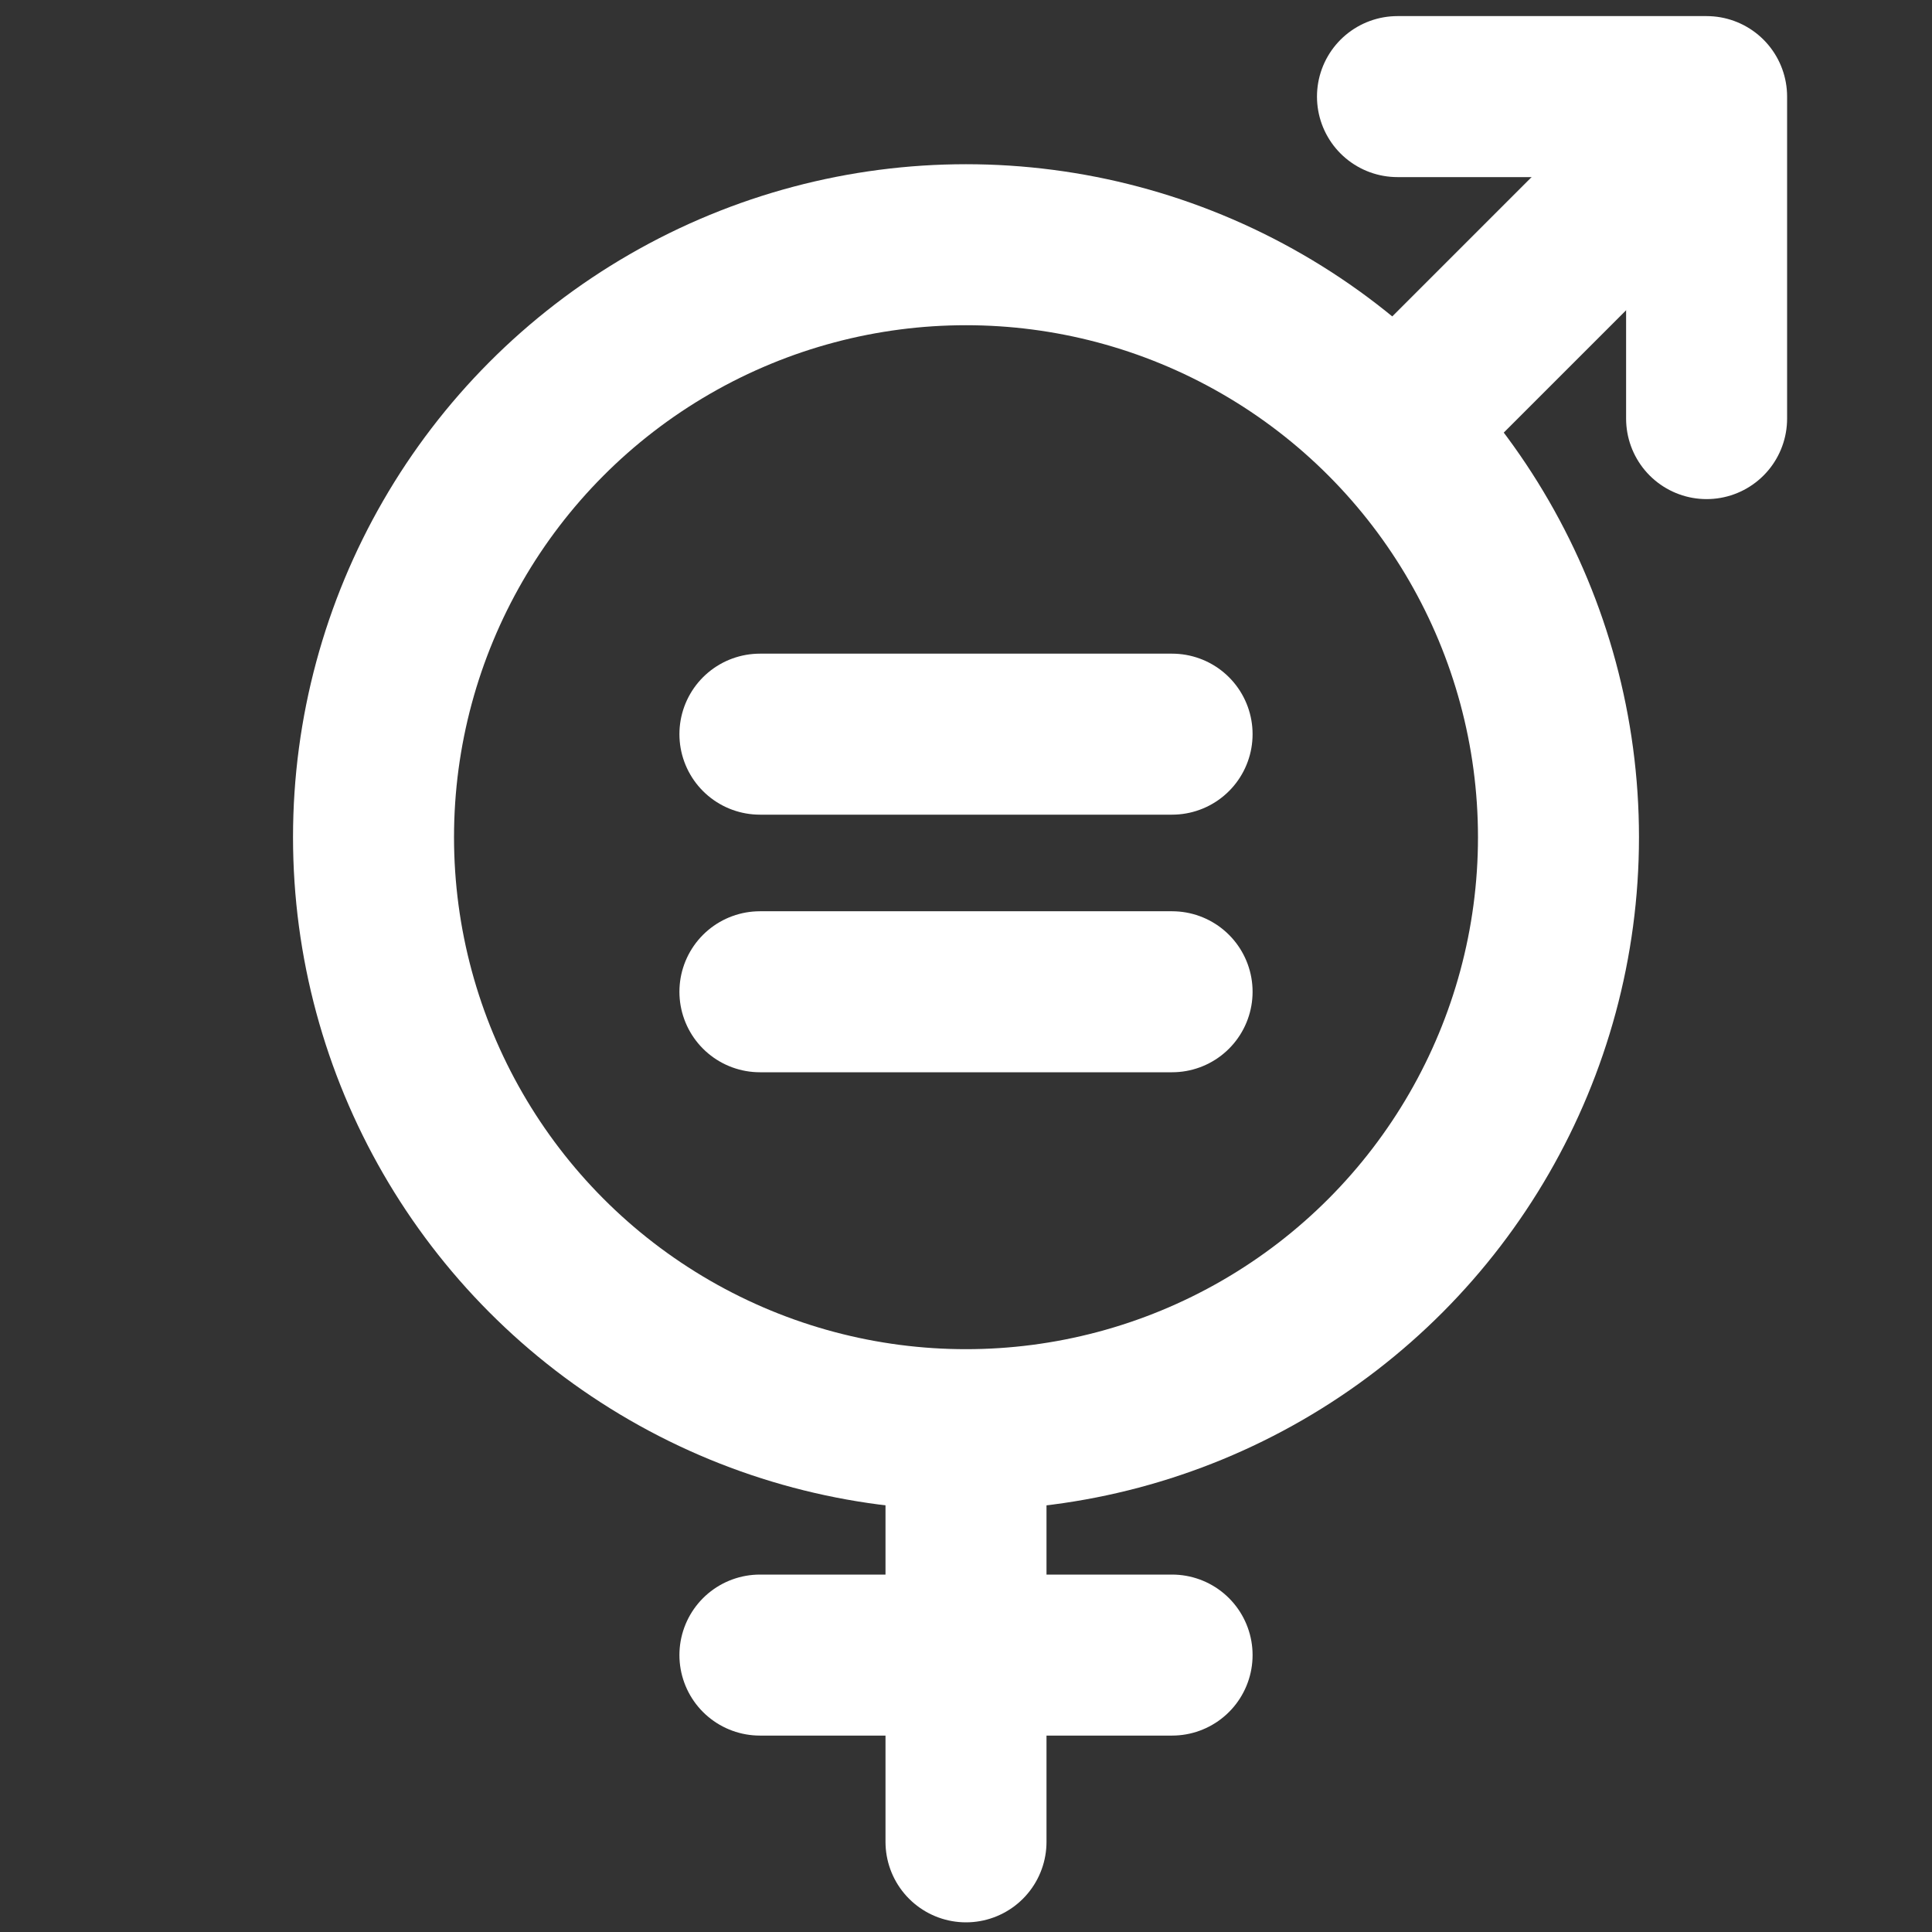
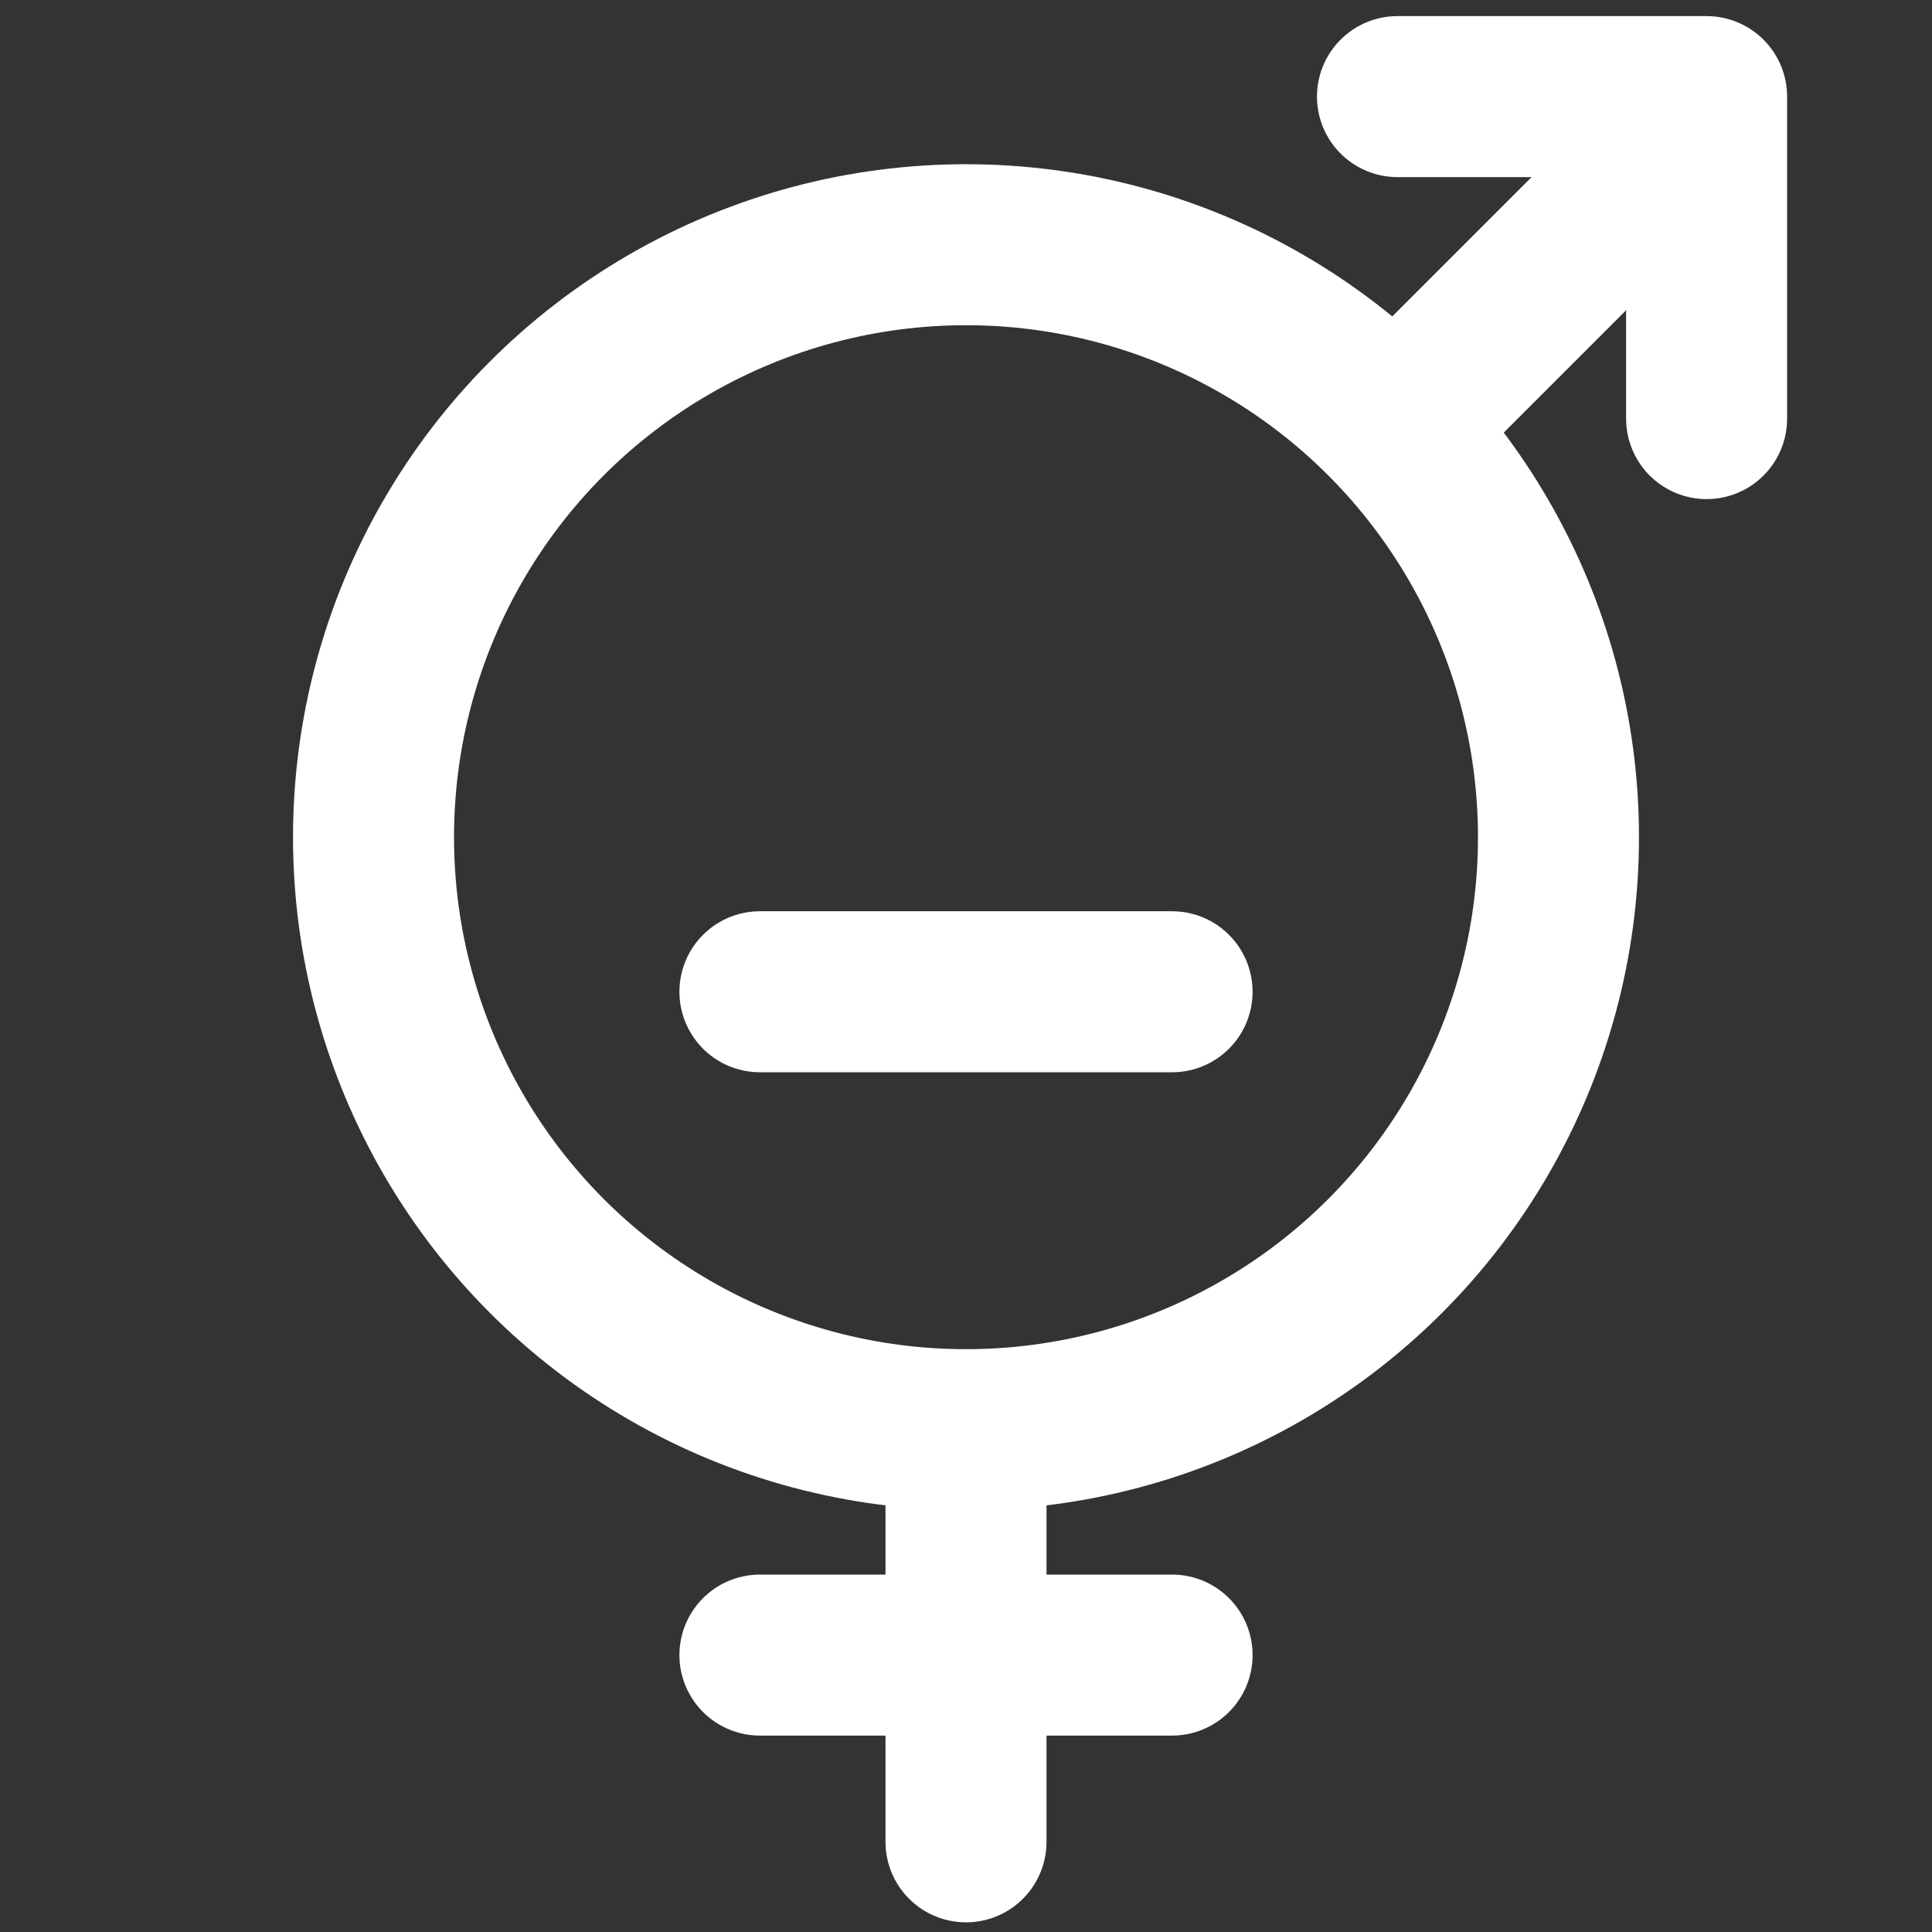
<svg xmlns="http://www.w3.org/2000/svg" id="Capa_1" data-name="Capa 1" viewBox="0 0 30 30">
  <rect x="0" y="0" width="30" height="30" fill="#333333" stroke="none" />
  <defs>
    <style> .cls-1 { fill: none; stroke: #fff; stroke-linecap: round; stroke-linejoin: round; stroke-width: 2.5px; } </style>
  </defs>
  <circle class="cls-1" cx="15" cy="13" r="9.2" />
  <line class="cls-1" x1="15" y1="28.6" x2="15" y2="22.8" />
  <line class="cls-1" x1="11.8" y1="25.7" x2="18.2" y2="25.7" />
  <line class="cls-1" x1="21.7" y1="6.6" x2="25.7" y2="2.6" />
  <polyline class="cls-1" points="21.7 1.5 26.5 1.5 26.5 6.5" />
-   <line class="cls-1" x1="11.8" y1="11.4" x2="18.2" y2="11.4" />
  <line class="cls-1" x1="11.8" y1="15.4" x2="18.2" y2="15.4" />
</svg>